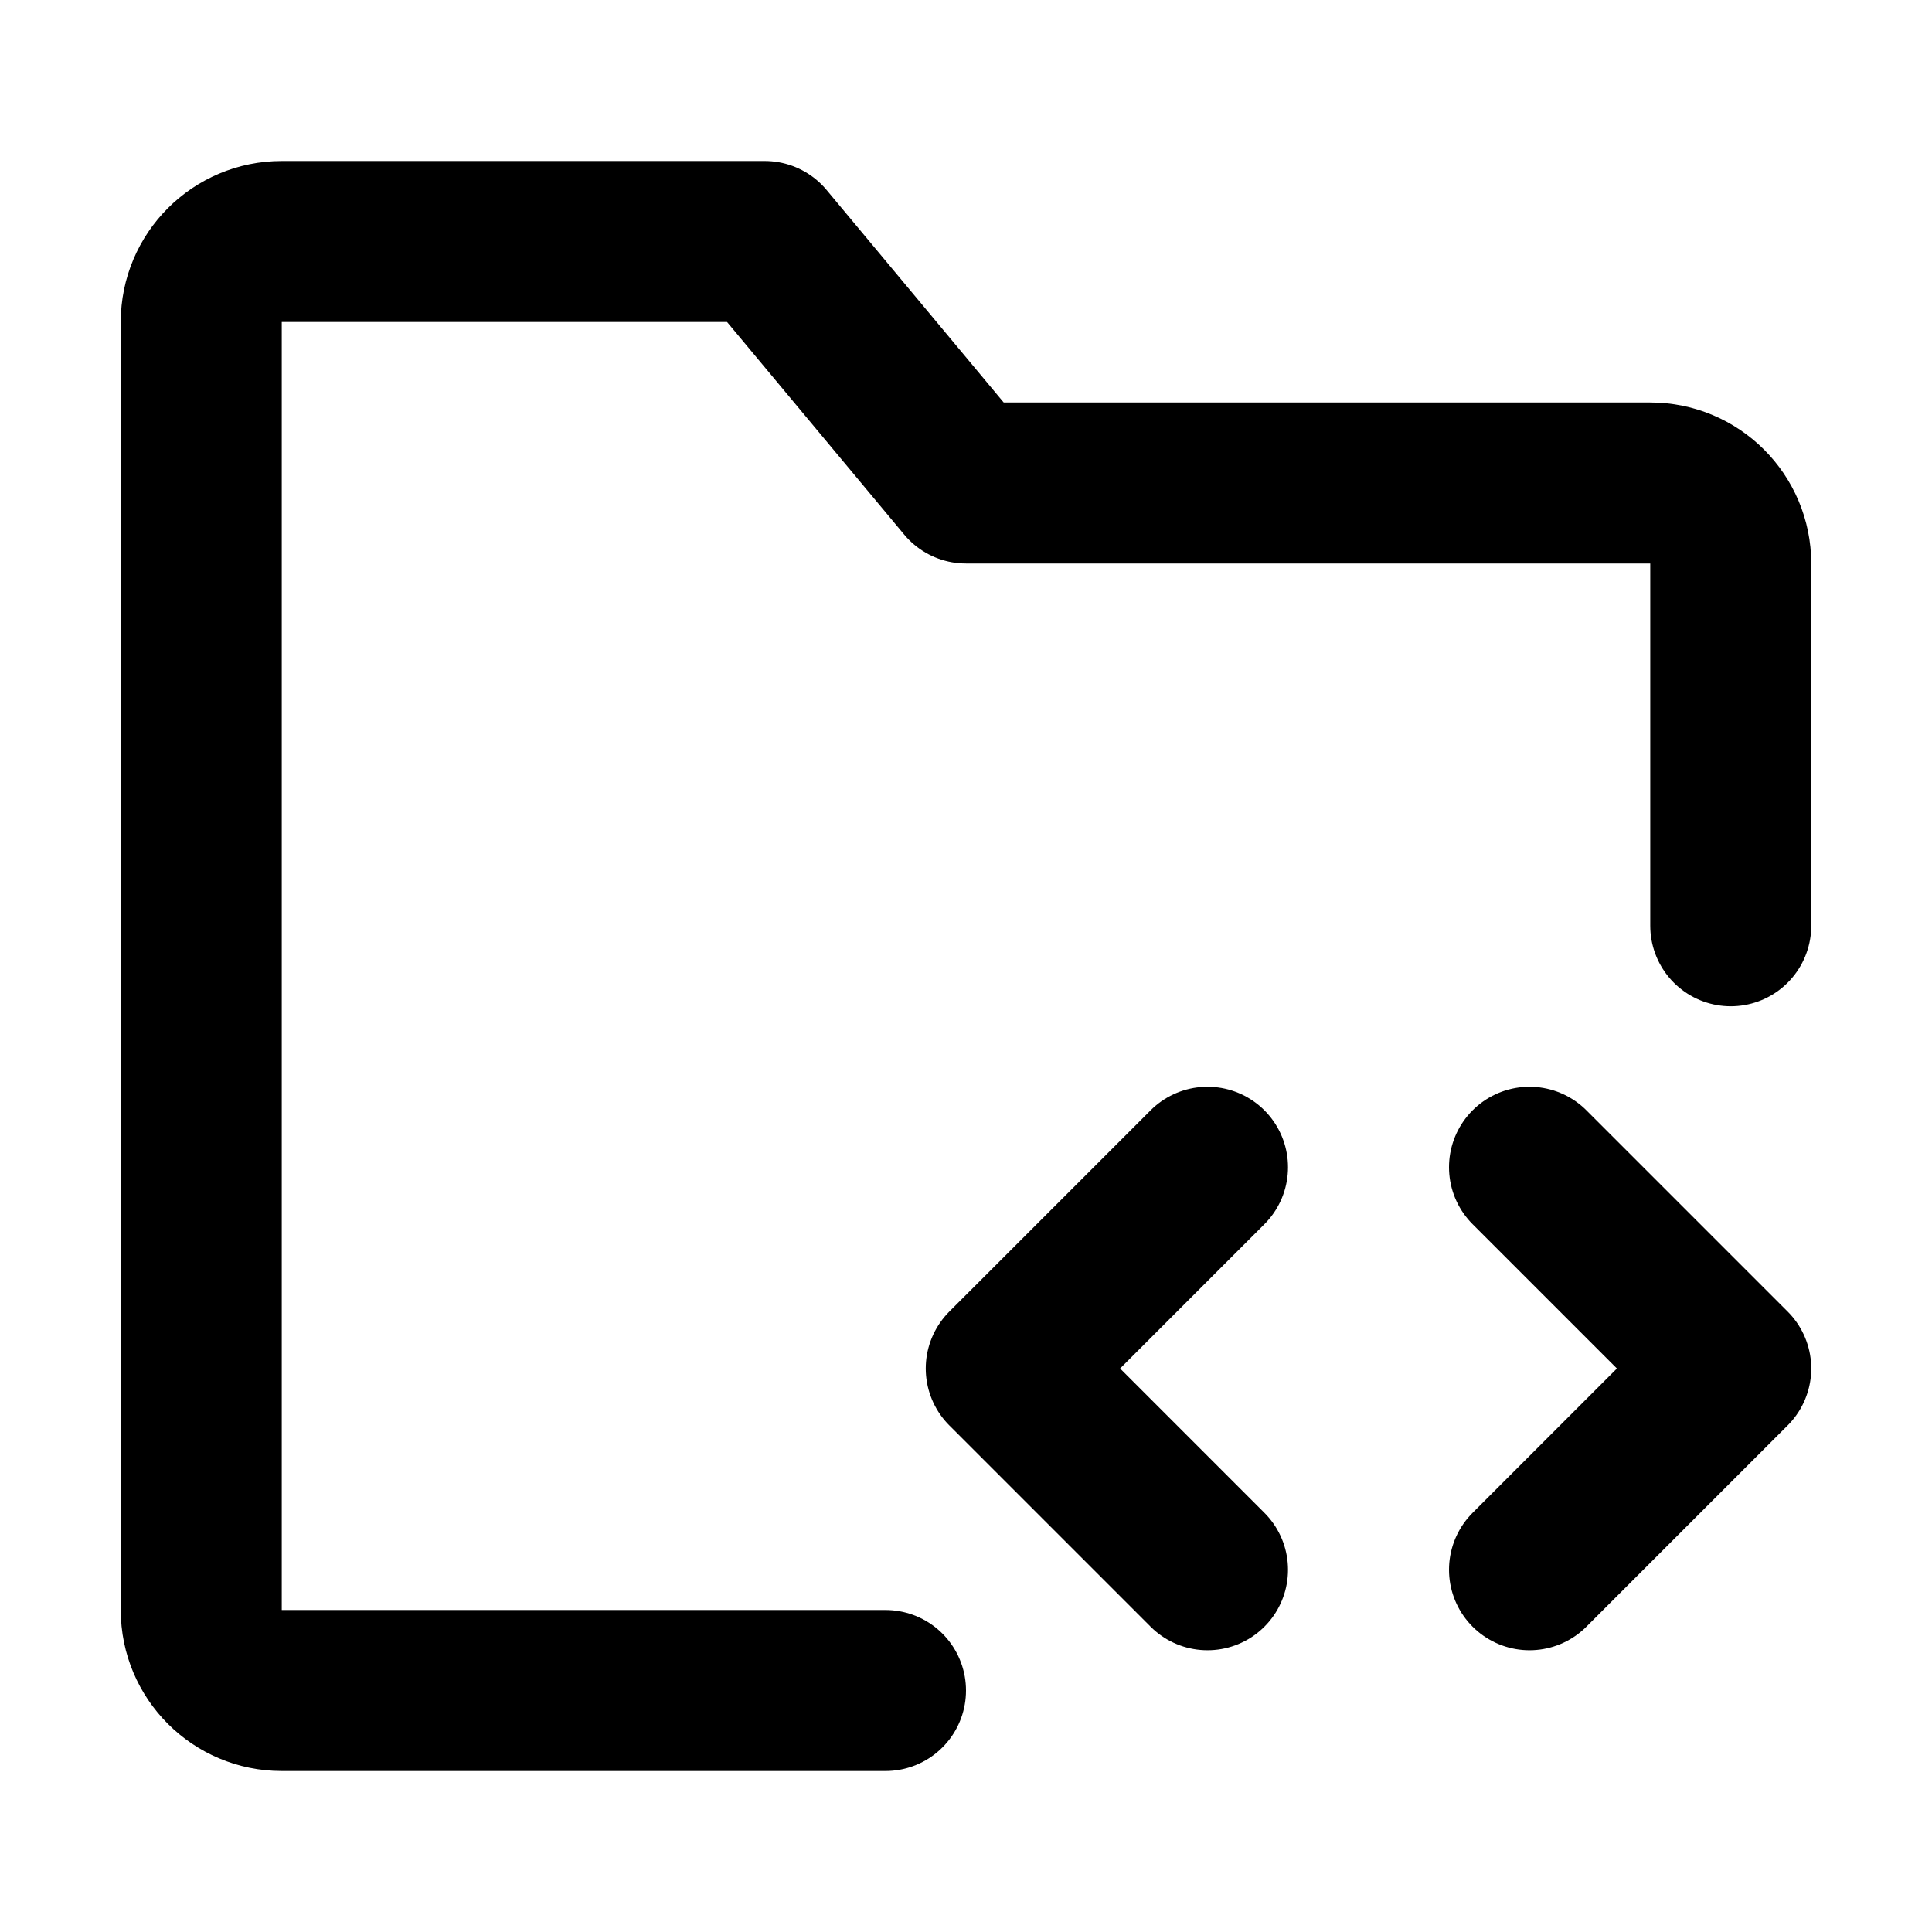
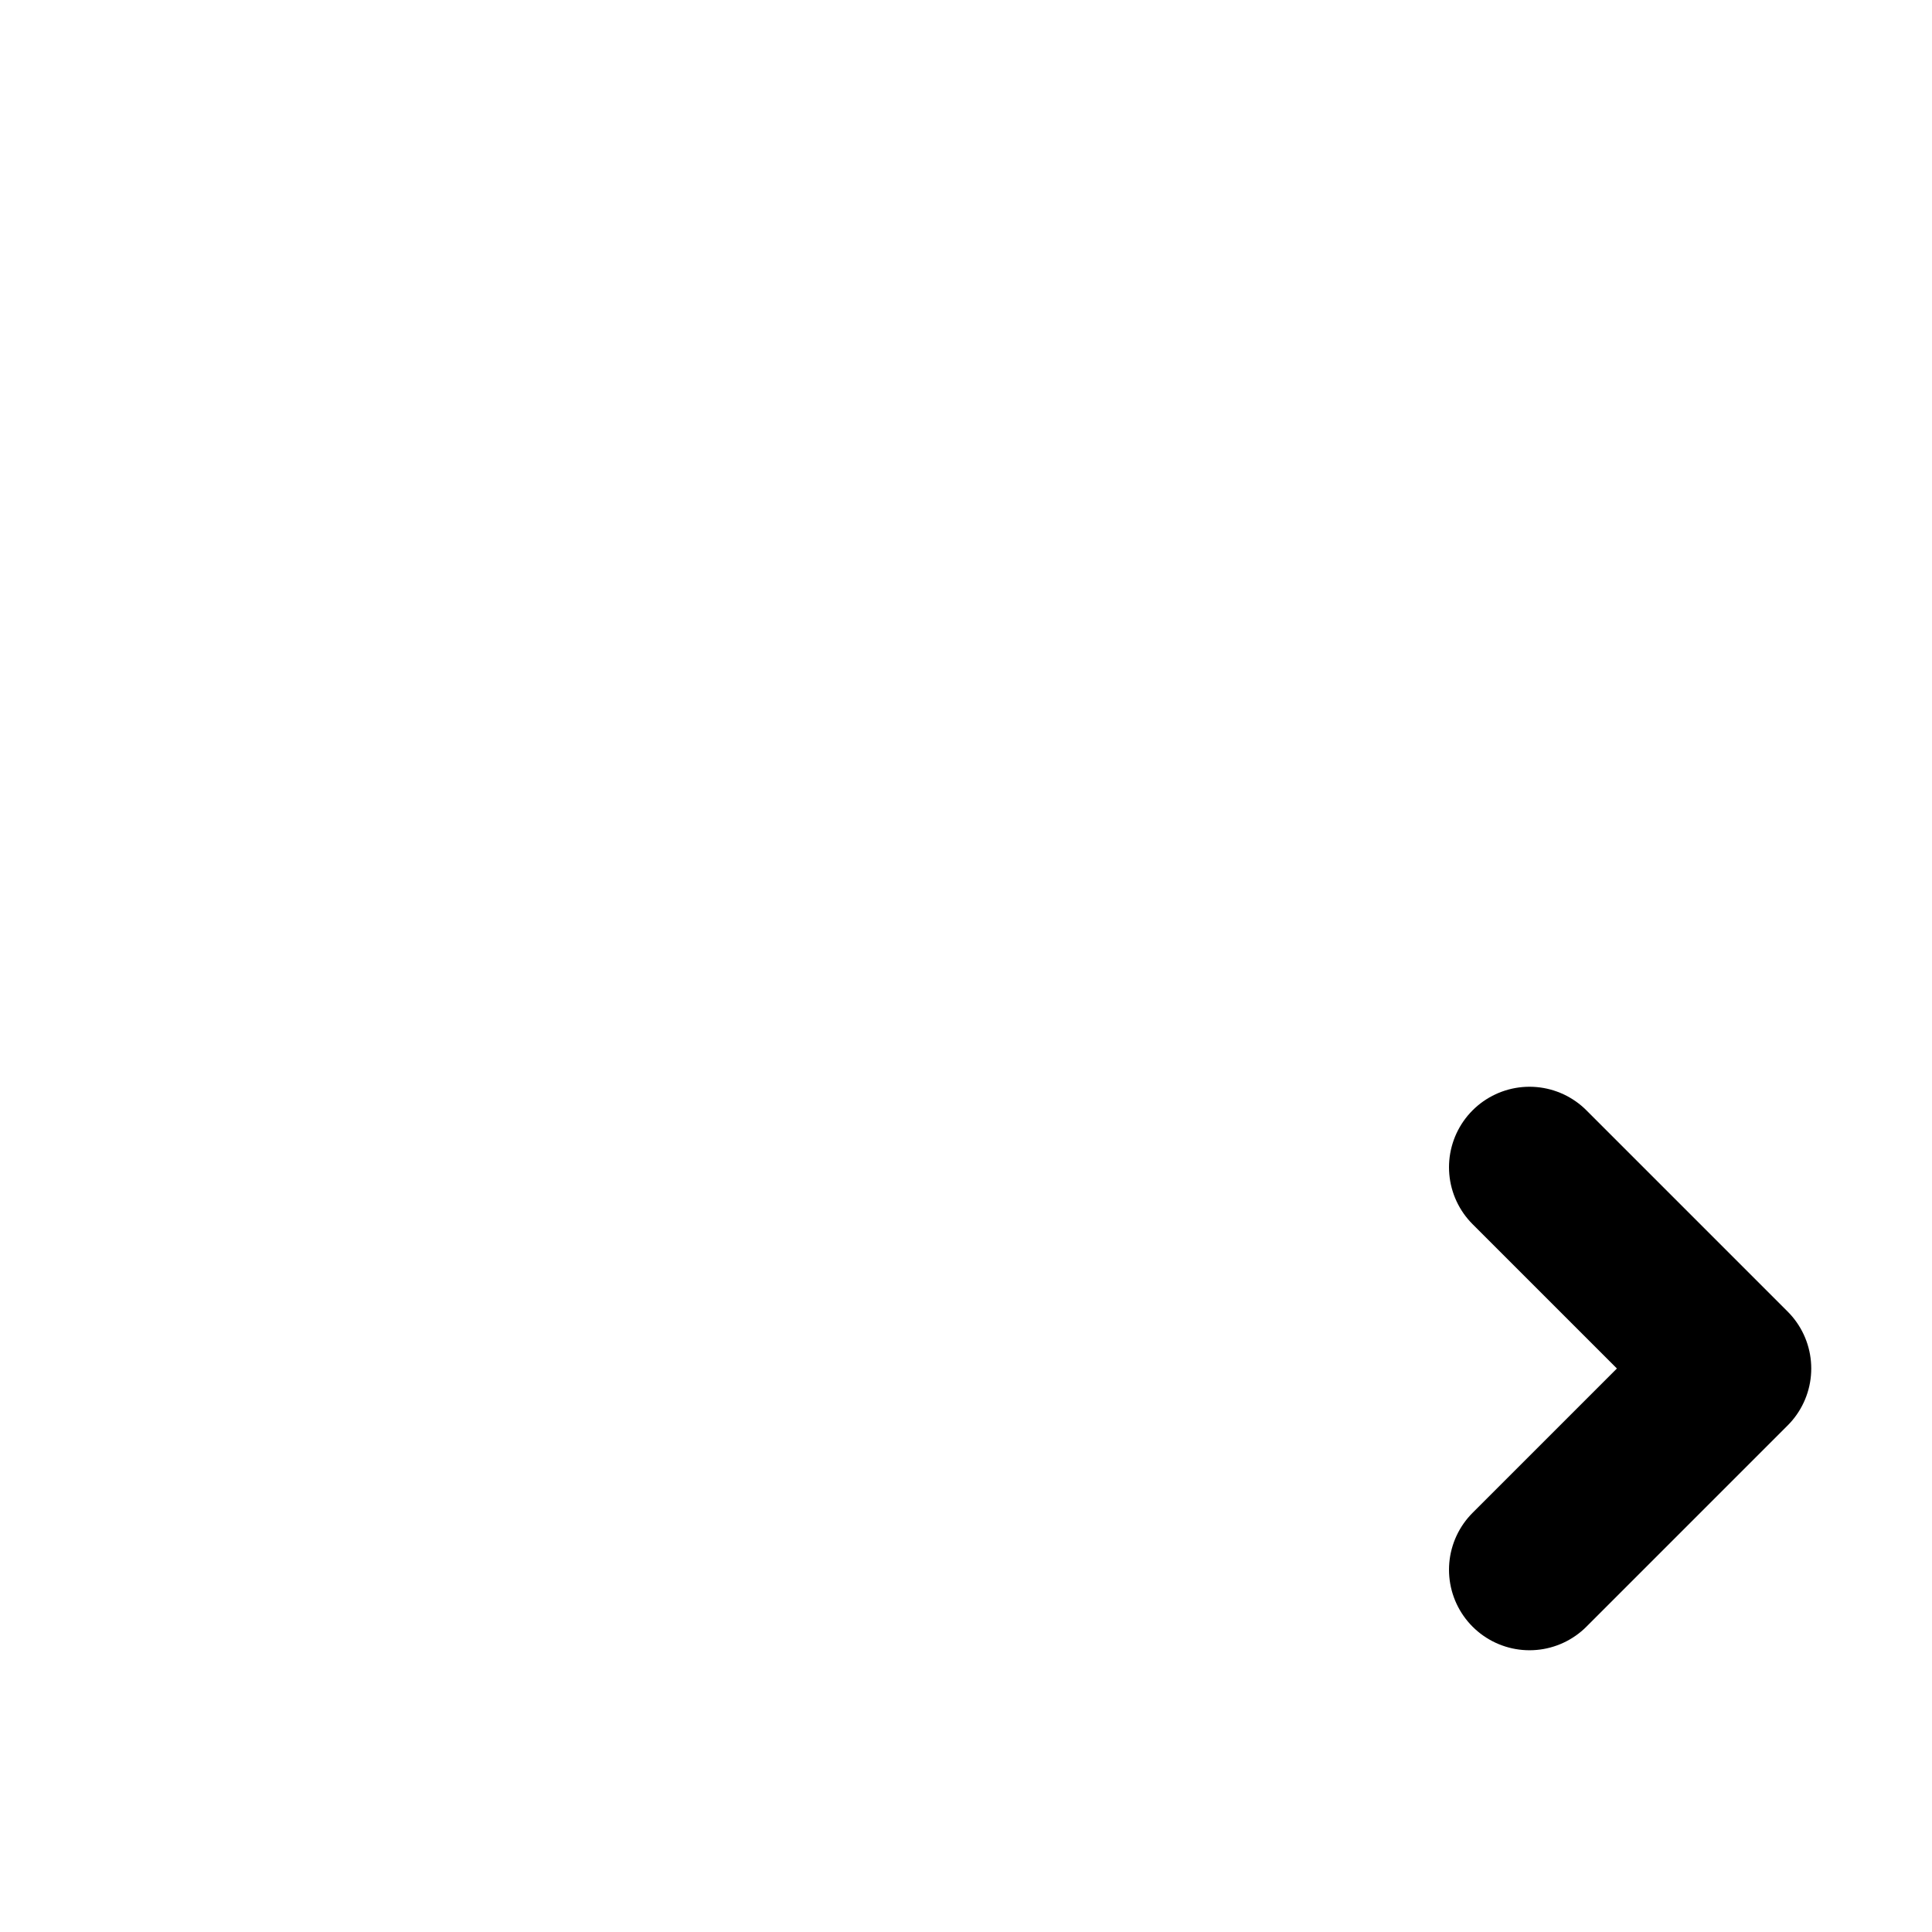
<svg xmlns="http://www.w3.org/2000/svg" width="48" height="48" viewBox="0 0 48 48" fill="none">
-   <path d="M43 23V14C43 12.895 42.105 12 41 12H24L19 6H7C5.895 6 5 6.895 5 8V40C5 41.105 5.895 42 7 42H22" stroke="black" stroke-width="4" stroke-linecap="round" stroke-linejoin="round" />
  <path d="M38 29L43 34L38 39" stroke="black" stroke-width="4" stroke-linecap="round" stroke-linejoin="round" />
-   <path d="M30 29L25 34L30 39" stroke="black" stroke-width="4" stroke-linecap="round" stroke-linejoin="round" />
</svg>